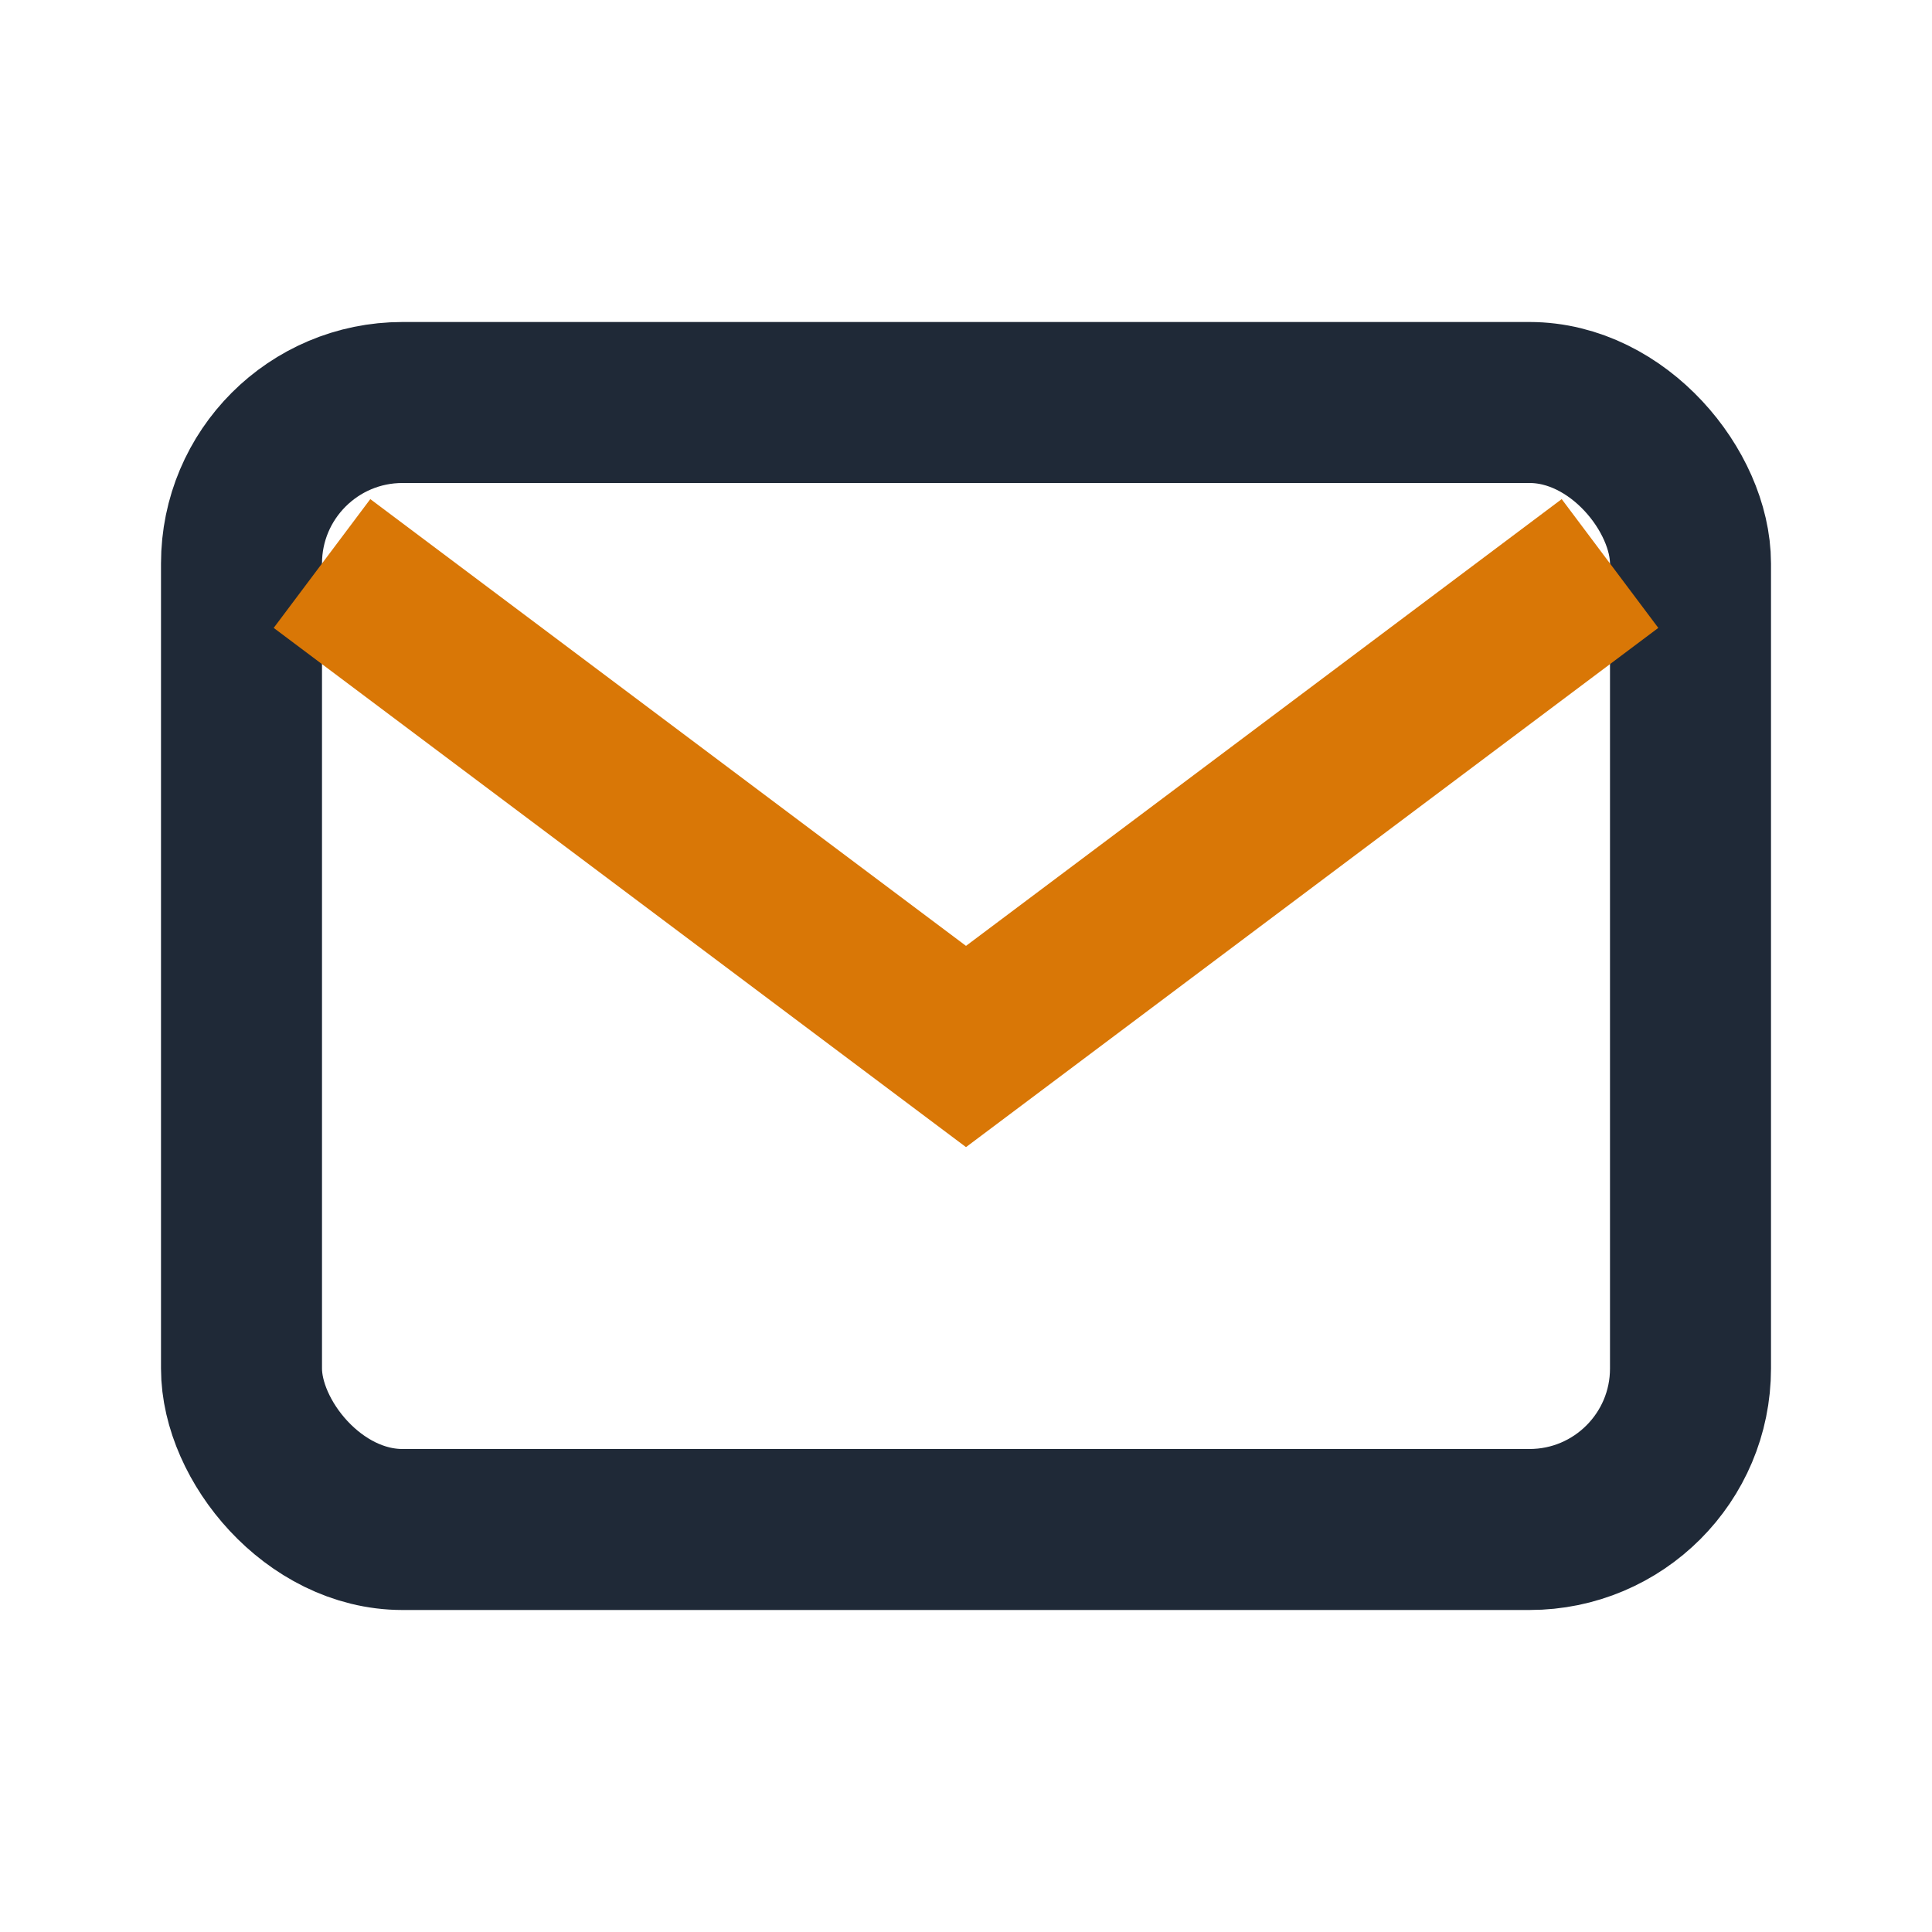
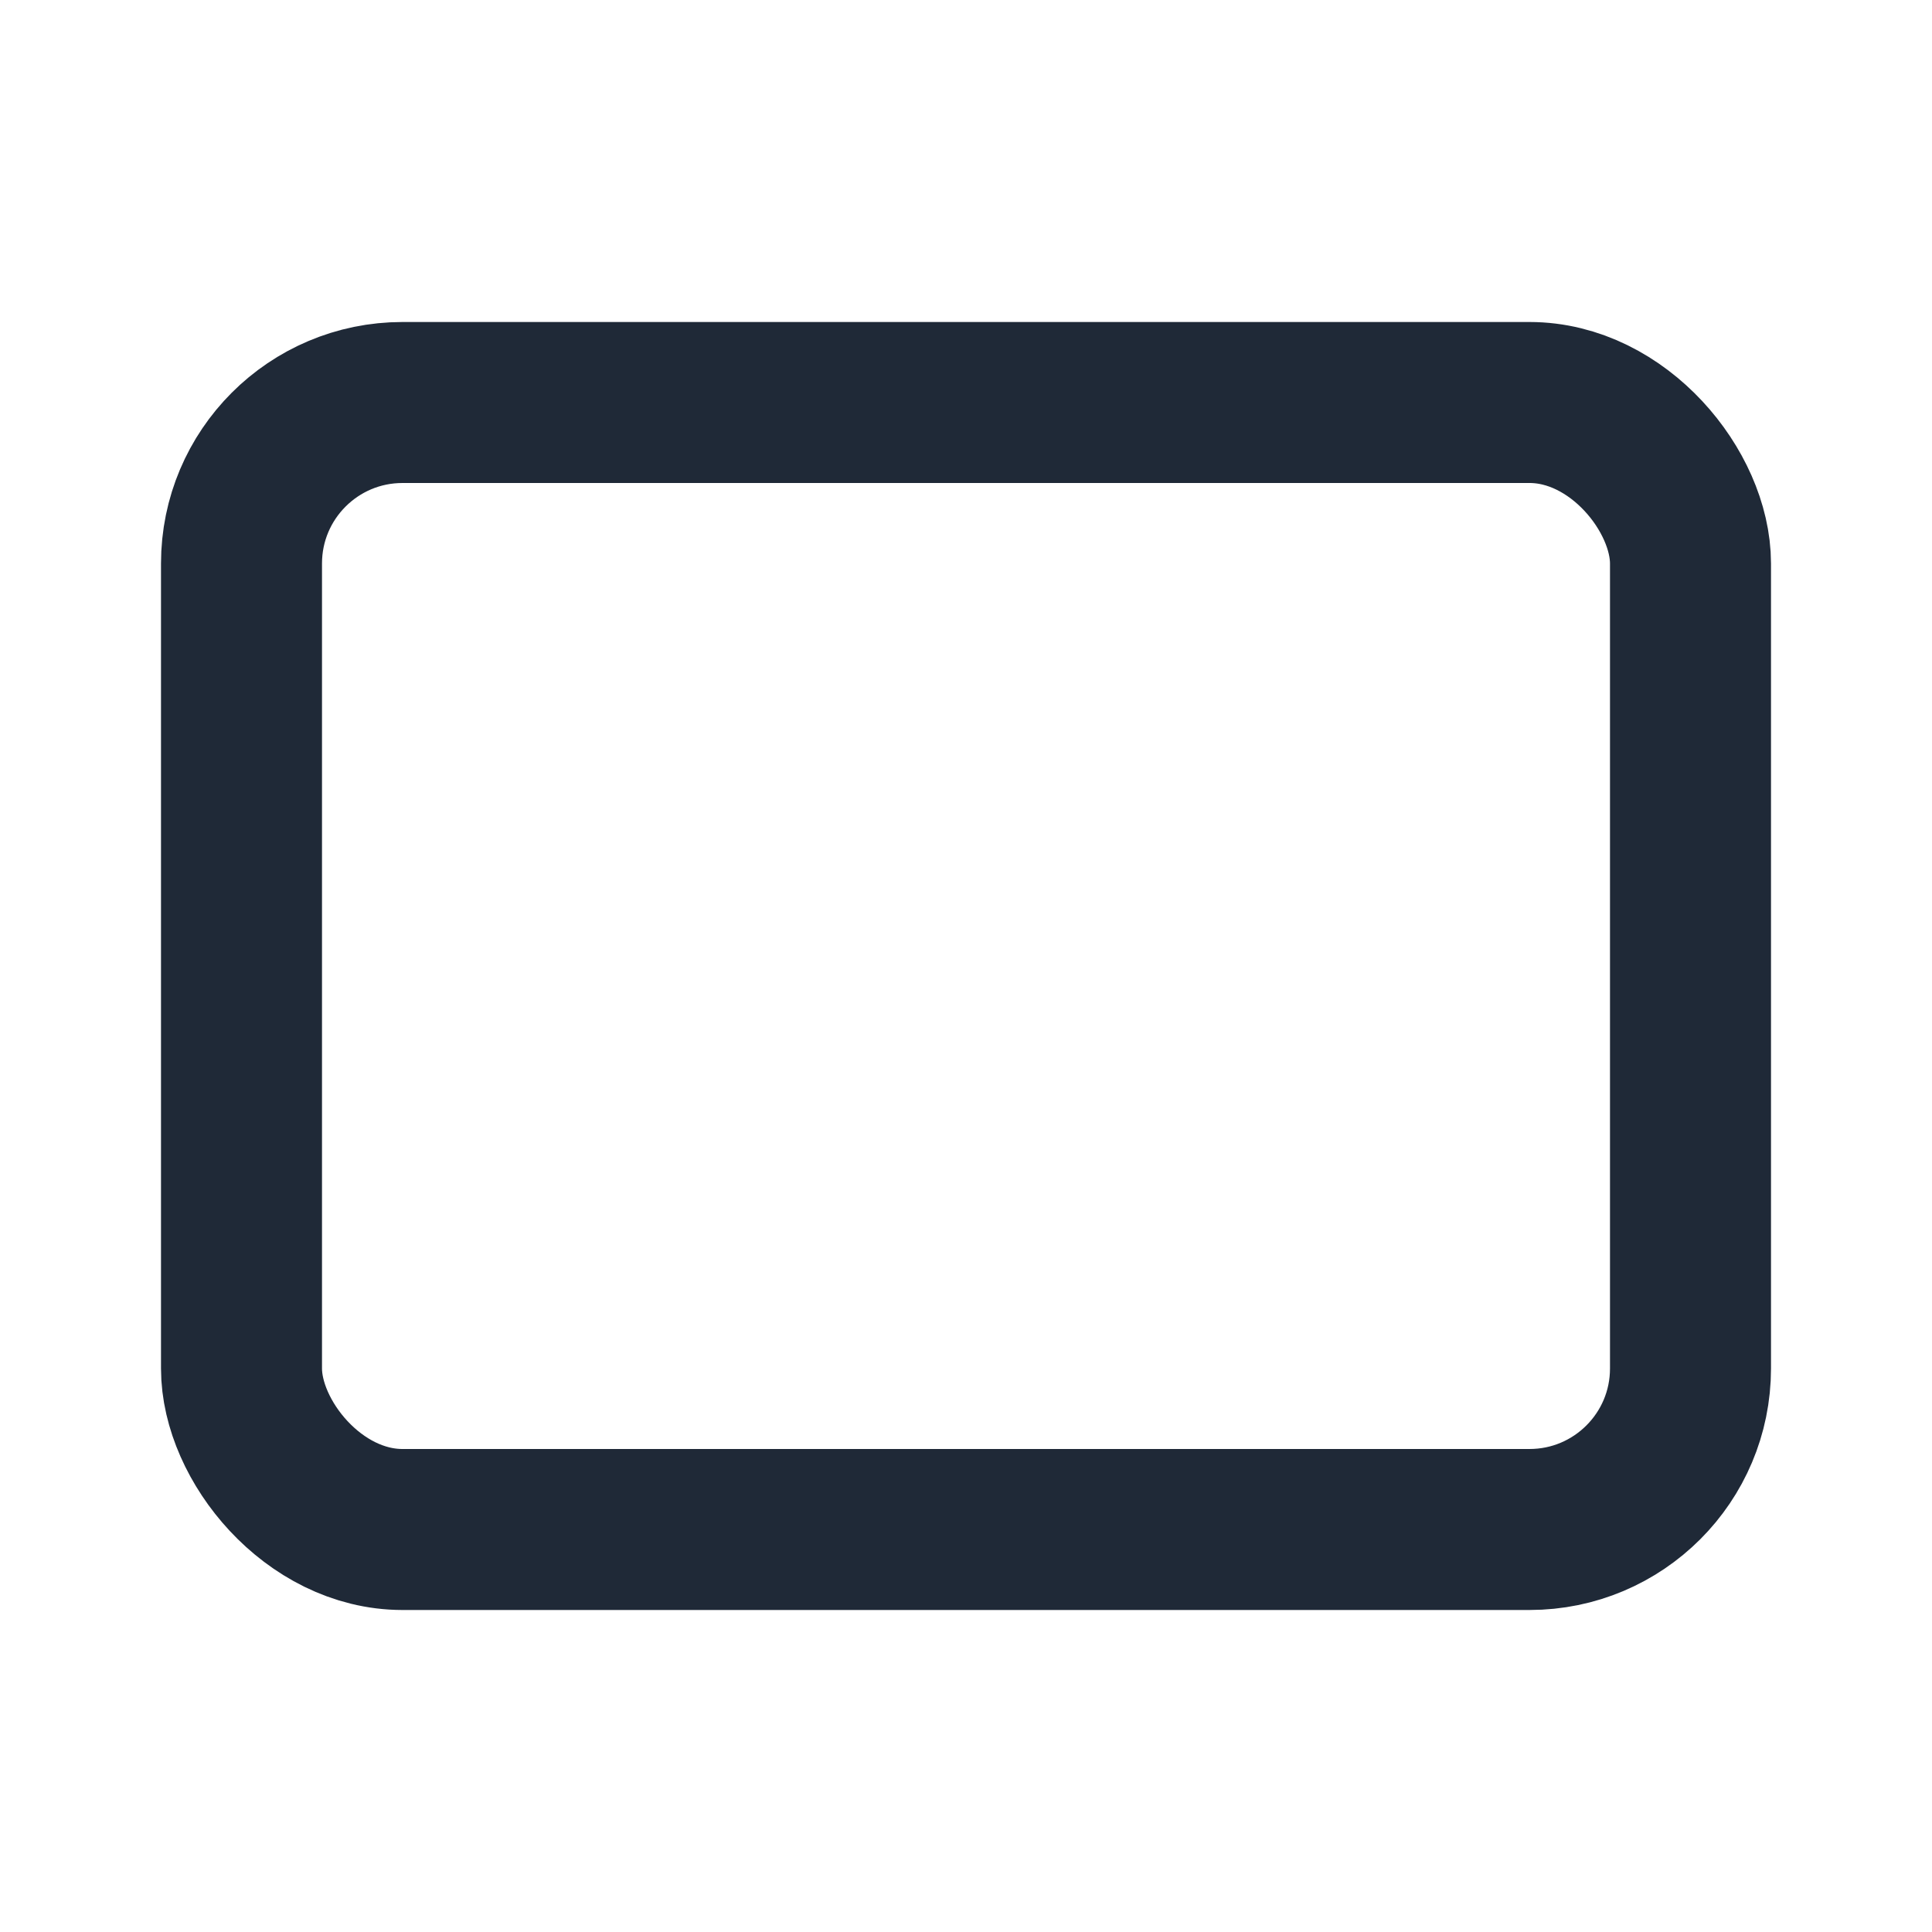
<svg xmlns="http://www.w3.org/2000/svg" width="24" height="24" viewBox="0 0 24 24">
  <rect x="3" y="5" width="18" height="14" rx="2" fill="none" stroke="#1F2937" stroke-width="2" />
-   <path d="M4 7l8 6 8-6" fill="none" stroke="#D97706" stroke-width="2" />
</svg>